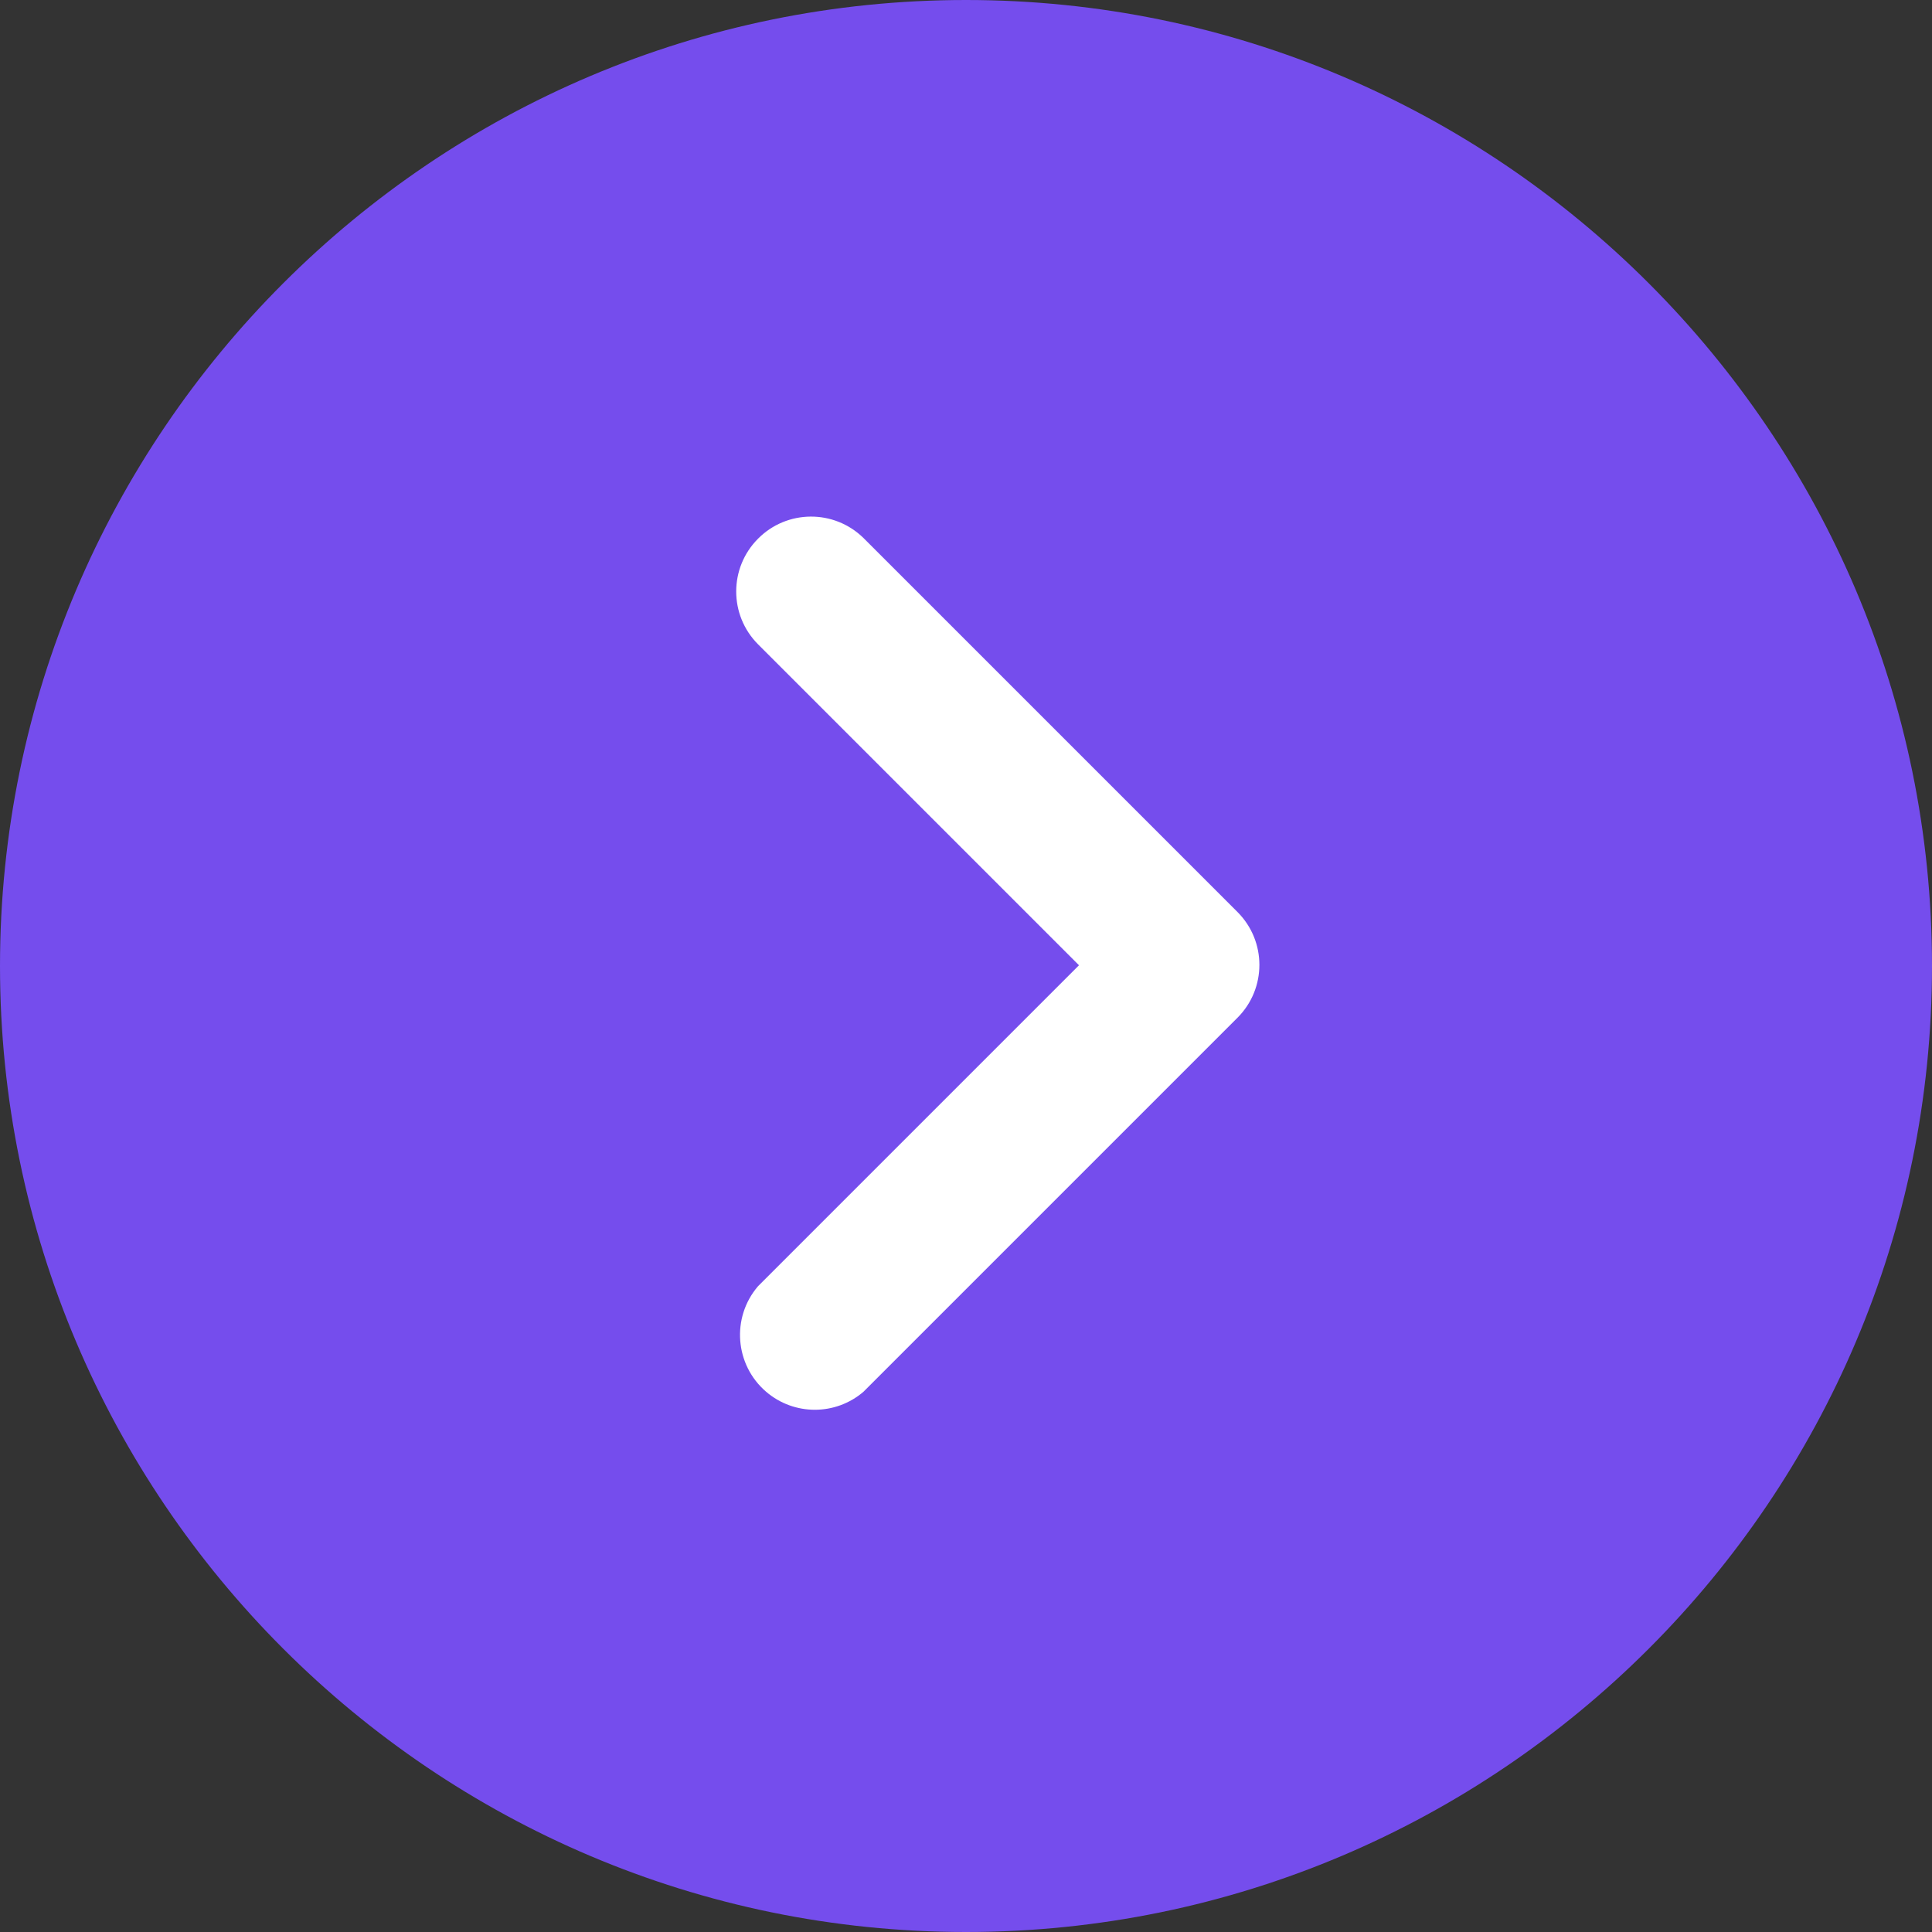
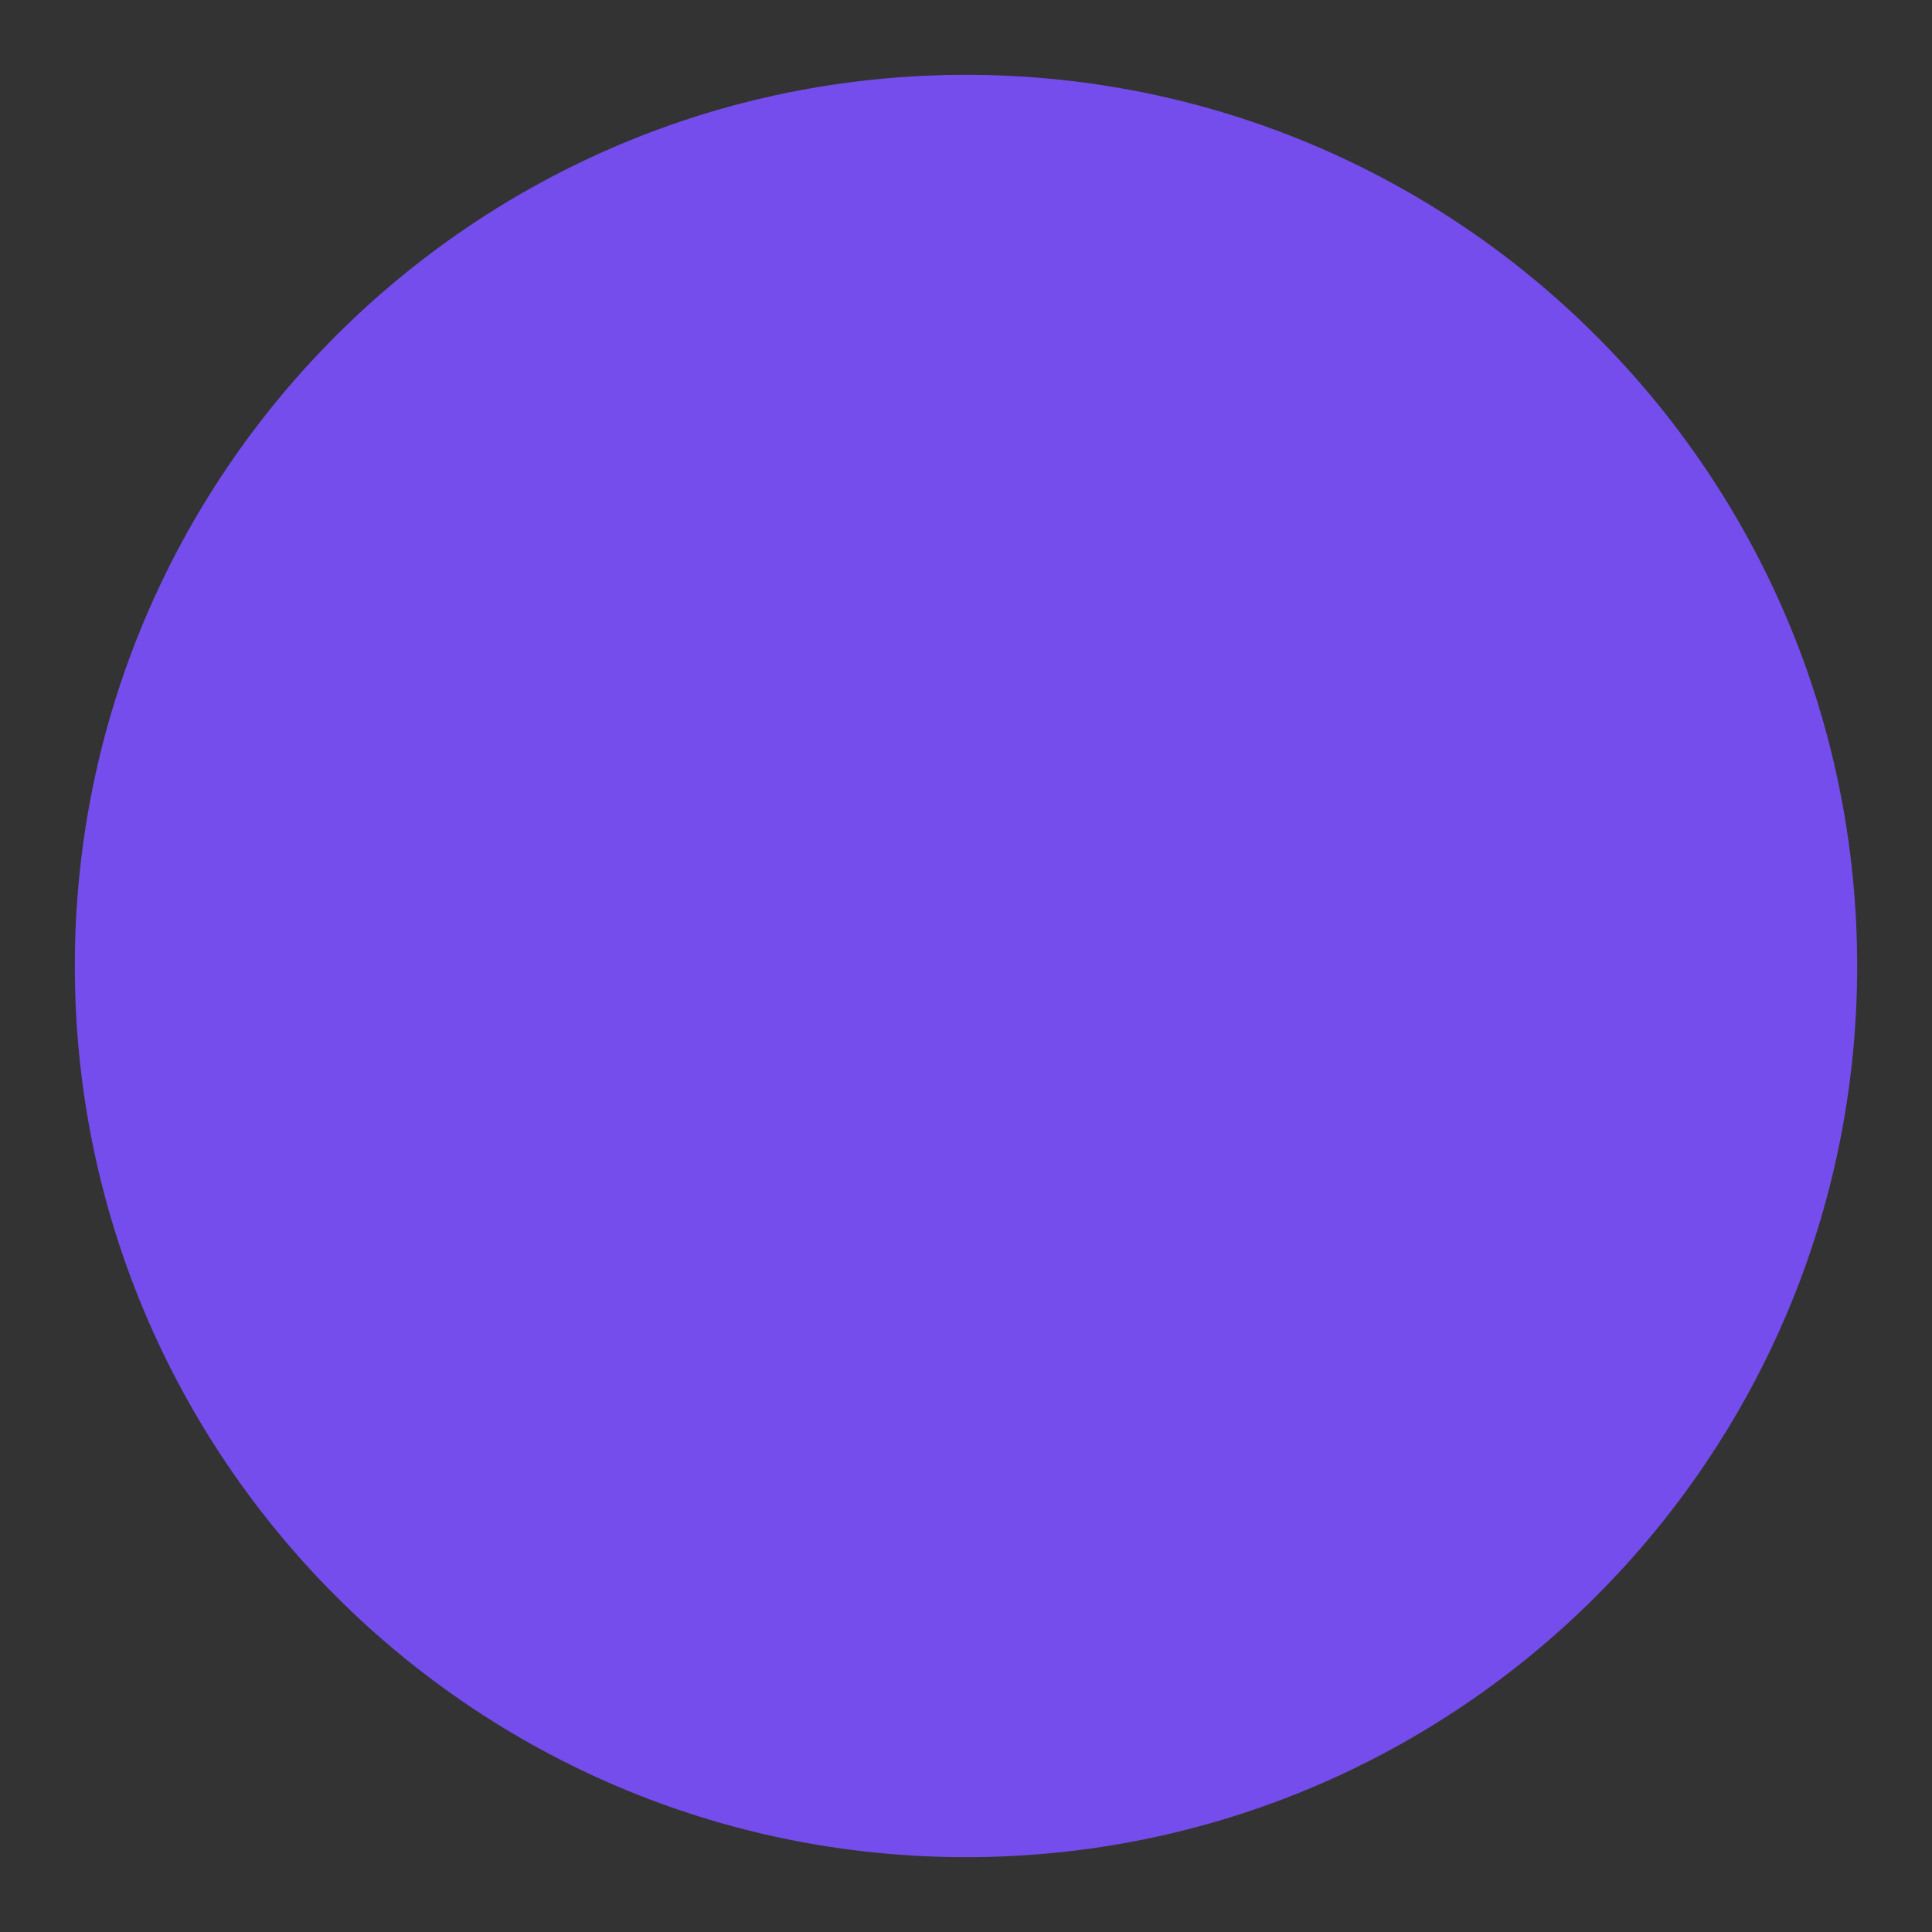
<svg xmlns="http://www.w3.org/2000/svg" width="60" height="60" viewBox="0 0 60 60" fill="none">
  <rect x="0" y="0" width="60" height="60" fill="#333333" stroke="none" />
  <path d="M2.324 30C2.324 14.715 14.715 2.324 30 2.324C45.285 2.324 57.676 14.715 57.676 30C57.676 45.285 45.285 57.676 30 57.676C14.715 57.676 2.324 45.285 2.324 30Z" fill="#754DED" />
-   <path d="M0 30C0 46.541 13.457 60 30 60C46.541 60 60 46.541 60 30C60 13.457 46.541 0 30 0C13.457 0 0 13.457 0 30ZM55.352 30C55.352 43.98 43.98 55.352 30 55.352C16.02 55.352 4.648 43.98 4.648 30C4.648 16.02 16.023 4.648 30 4.648C43.98 4.648 55.352 16.02 55.352 30Z" fill="#754DED" />
-   <path d="M23.54 16.731C22.638 17.637 22.638 19.101 23.54 20.008L33.509 29.977L23.54 39.946C22.706 40.919 22.82 42.388 23.793 43.222C24.662 43.968 25.947 43.968 26.816 43.222L38.435 31.603C39.337 30.697 39.337 29.233 38.435 28.327L26.816 16.708C25.903 15.813 24.439 15.823 23.54 16.731Z" fill="white" />
</svg>